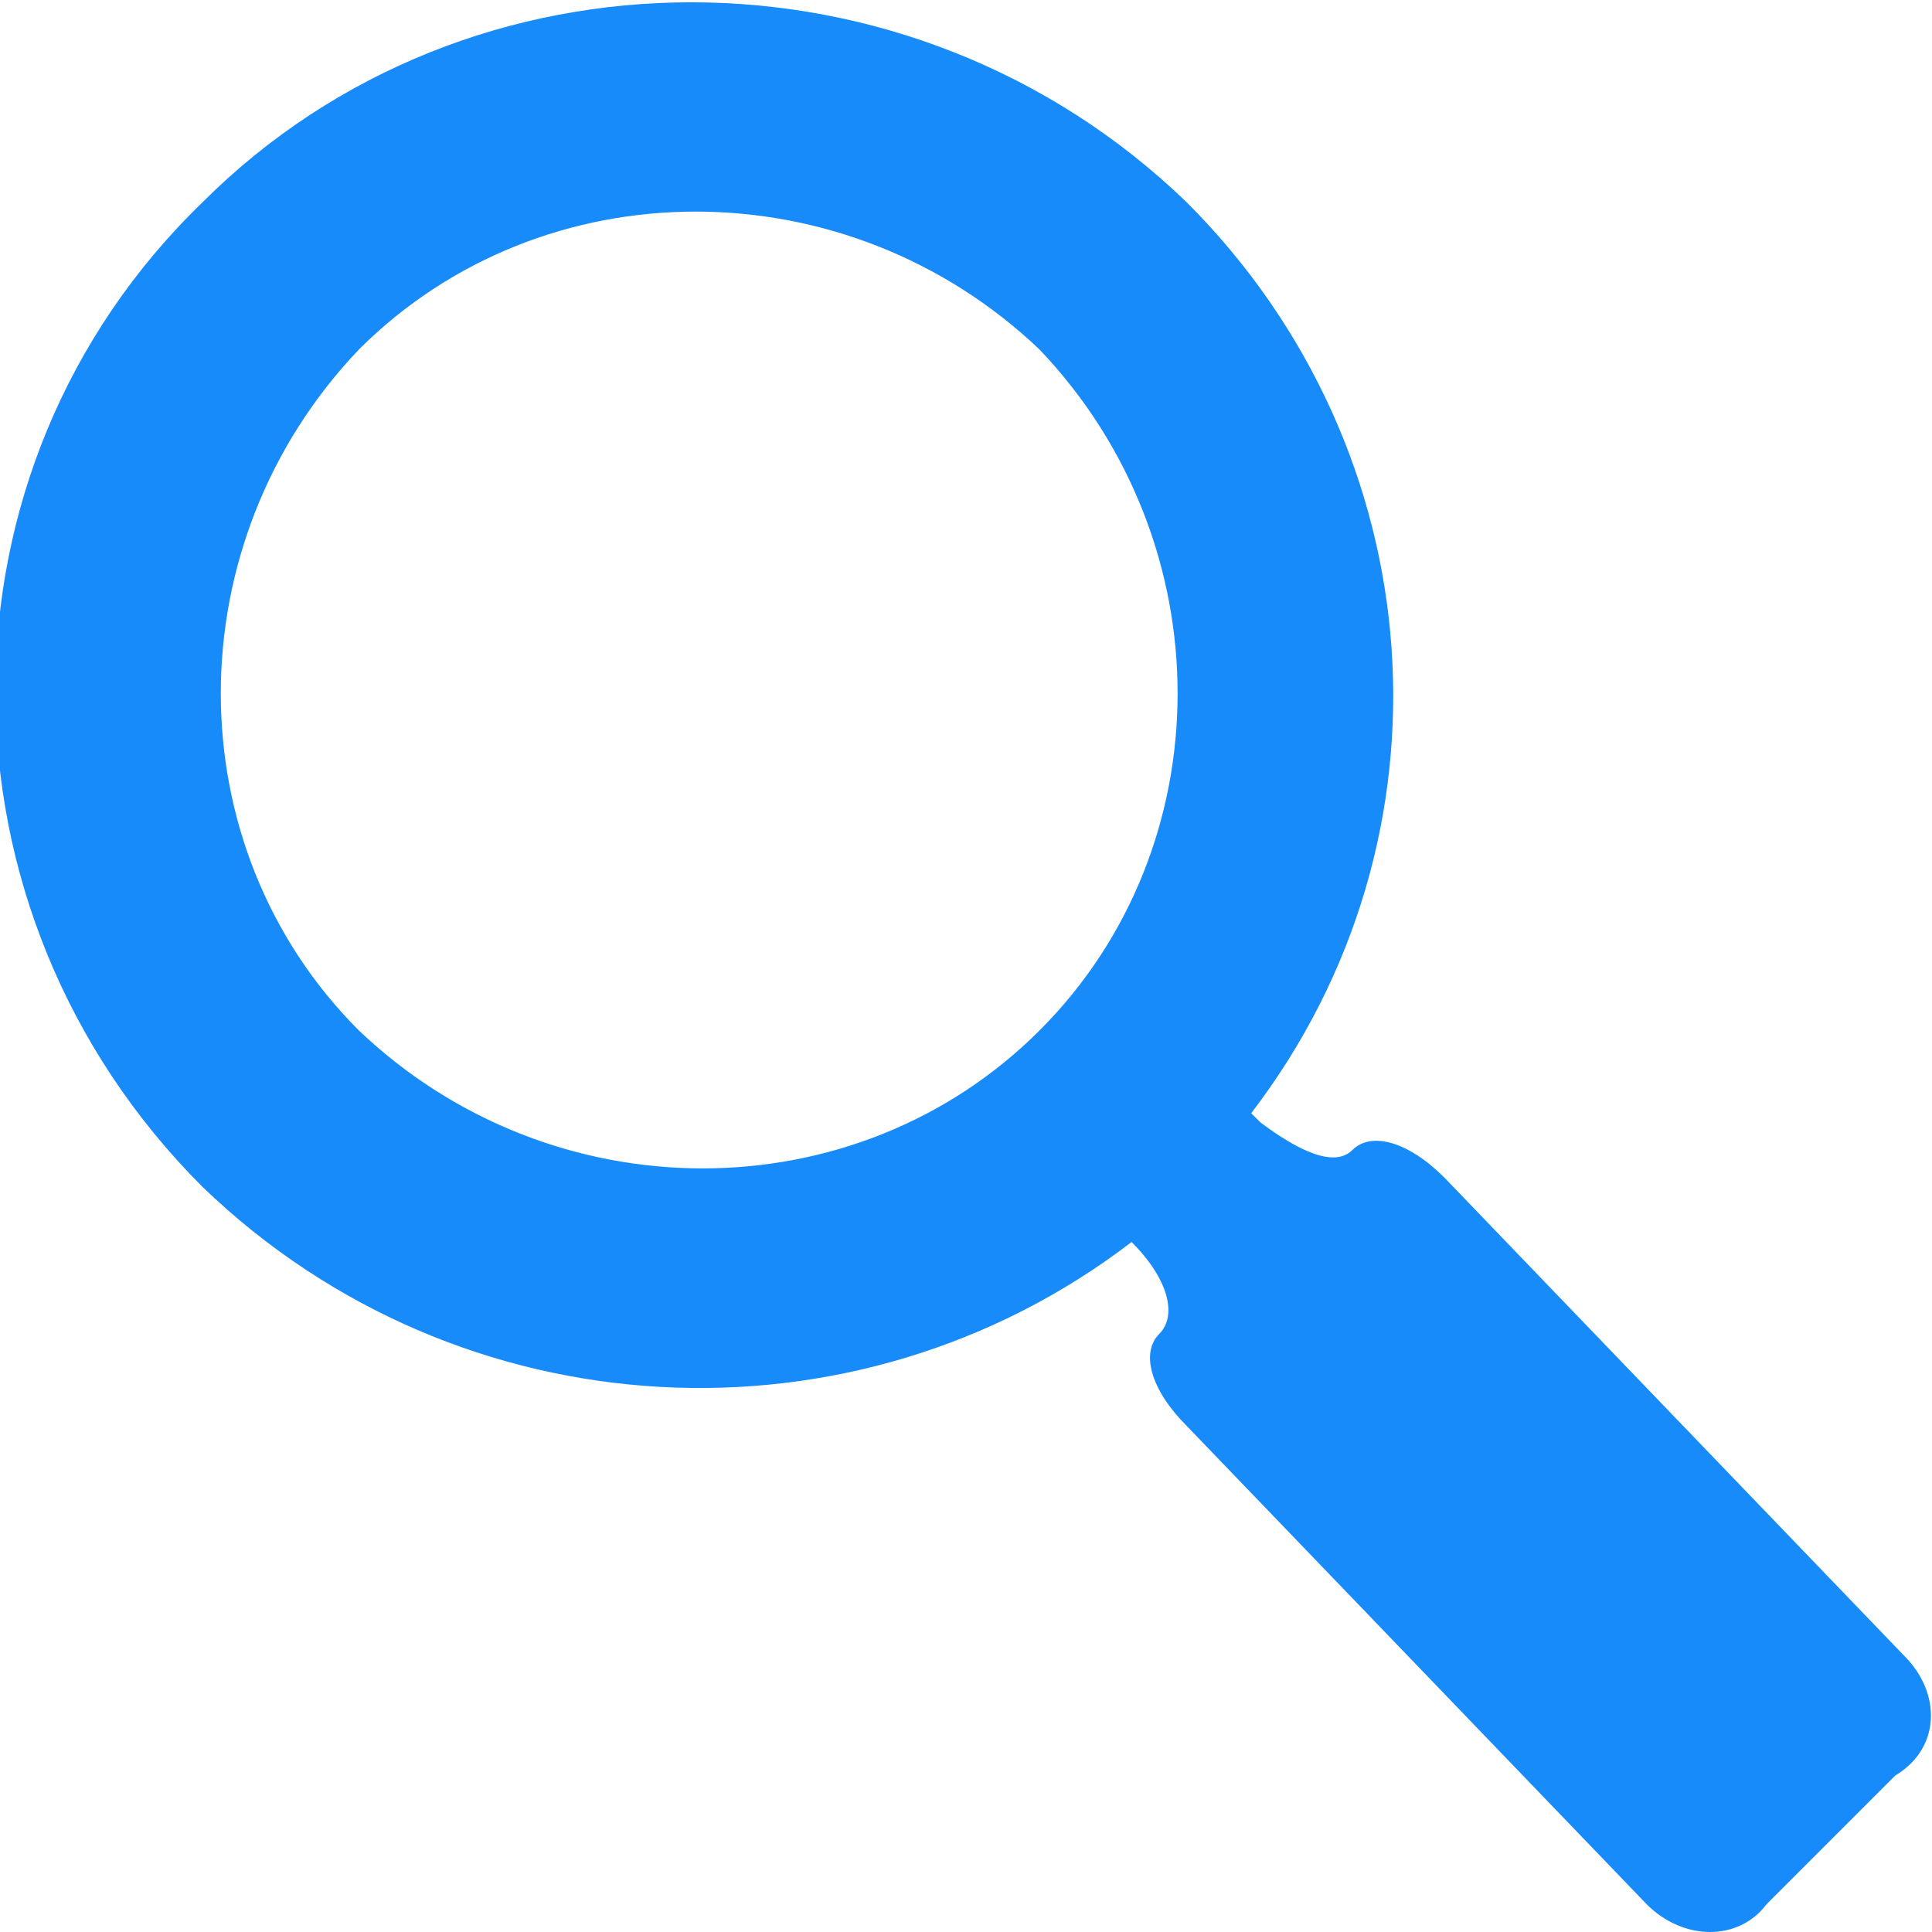
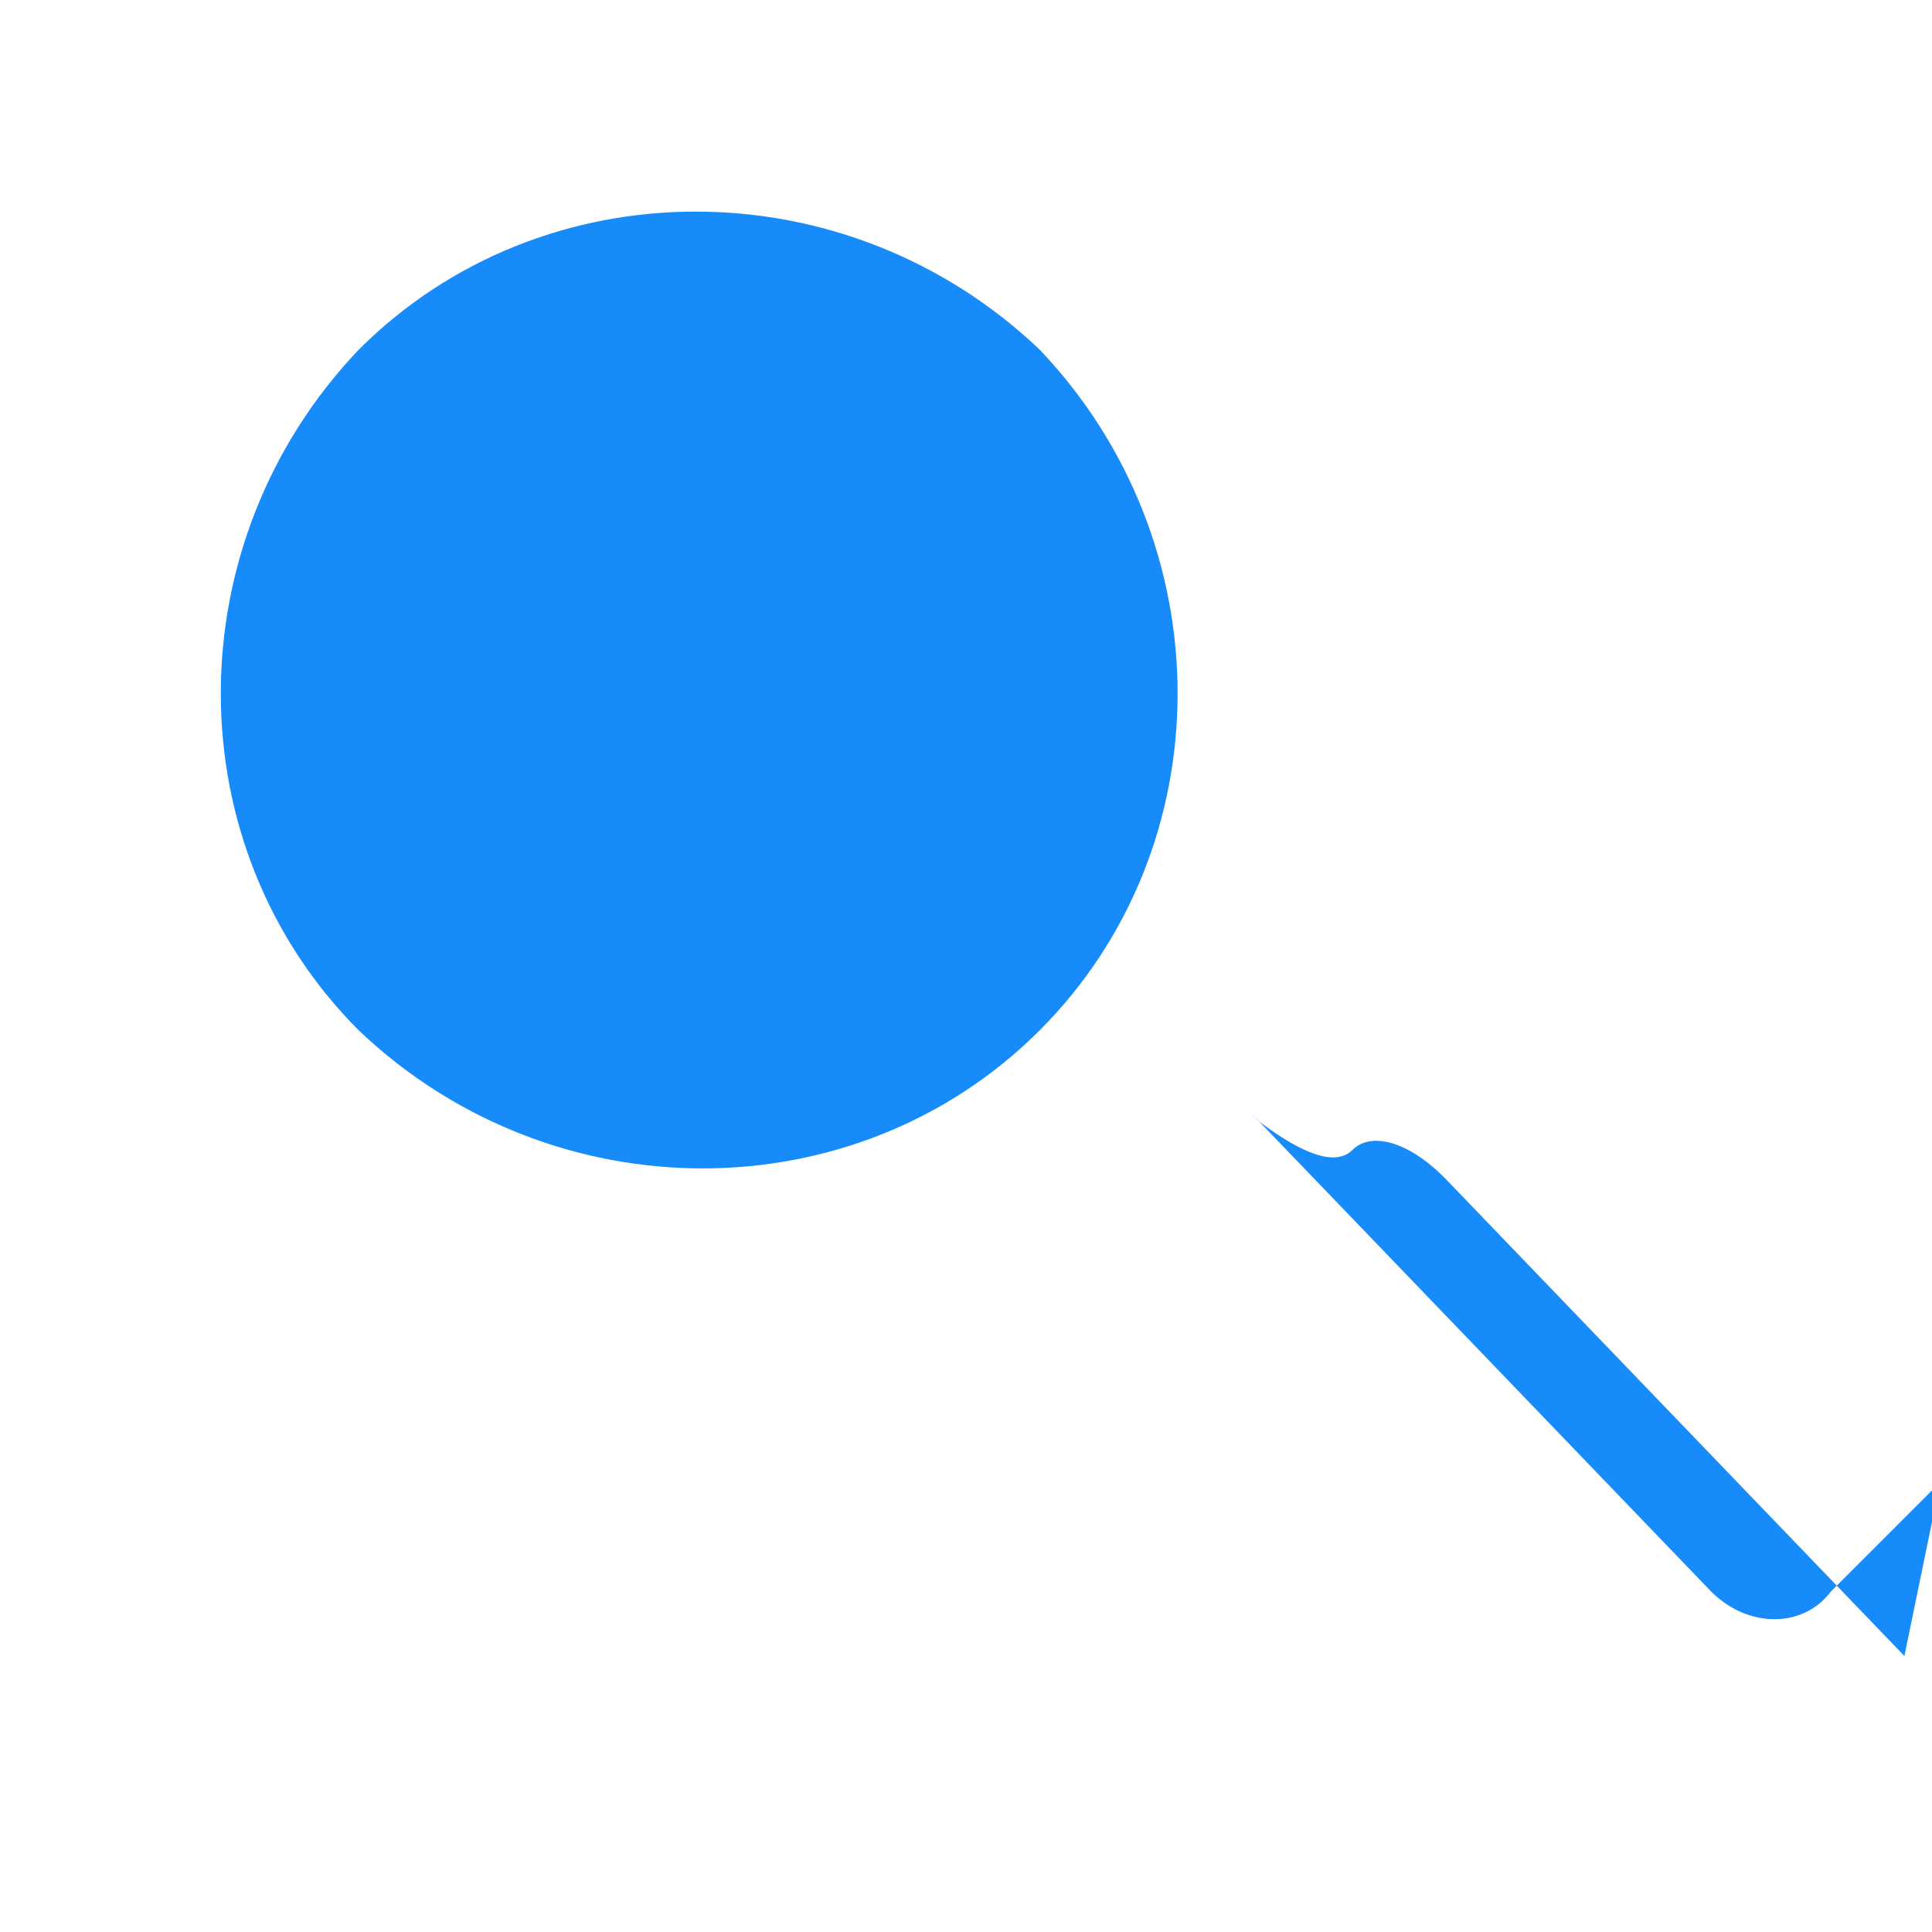
<svg xmlns="http://www.w3.org/2000/svg" id="Layer_1" viewBox="0 0 21 21">
  <style>.st0{fill:#188BFA;}</style>
-   <path class="st0" d="M20.7 18l-5-5.2c-.4-.4-.8-.5-1-.3-.2.2-.6 0-1-.3l-.1-.1c2.3-3 2-7.2-.7-9.9-3-2.9-7.8-2.9-10.7 0-3 2.9-3 7.7 0 10.7 2.8 2.7 7.1 2.9 10.1.6.4.4.5.8.3 1-.2.2-.1.6.3 1l5 5.2c.4.4 1 .4 1.3 0l1.4-1.4c.5-.3.5-.9.1-1.3zm-9.4-6.8c-2 2-5.3 2-7.4 0-2-2-2-5.3 0-7.4 2-2 5.3-2 7.4 0 2 2.1 2 5.4 0 7.4zm0 0" />
+   <path class="st0" d="M20.7 18l-5-5.2c-.4-.4-.8-.5-1-.3-.2.2-.6 0-1-.3l-.1-.1l5 5.2c.4.4 1 .4 1.3 0l1.4-1.4c.5-.3.5-.9.1-1.3zm-9.4-6.8c-2 2-5.3 2-7.4 0-2-2-2-5.3 0-7.4 2-2 5.3-2 7.4 0 2 2.1 2 5.4 0 7.4zm0 0" />
</svg>